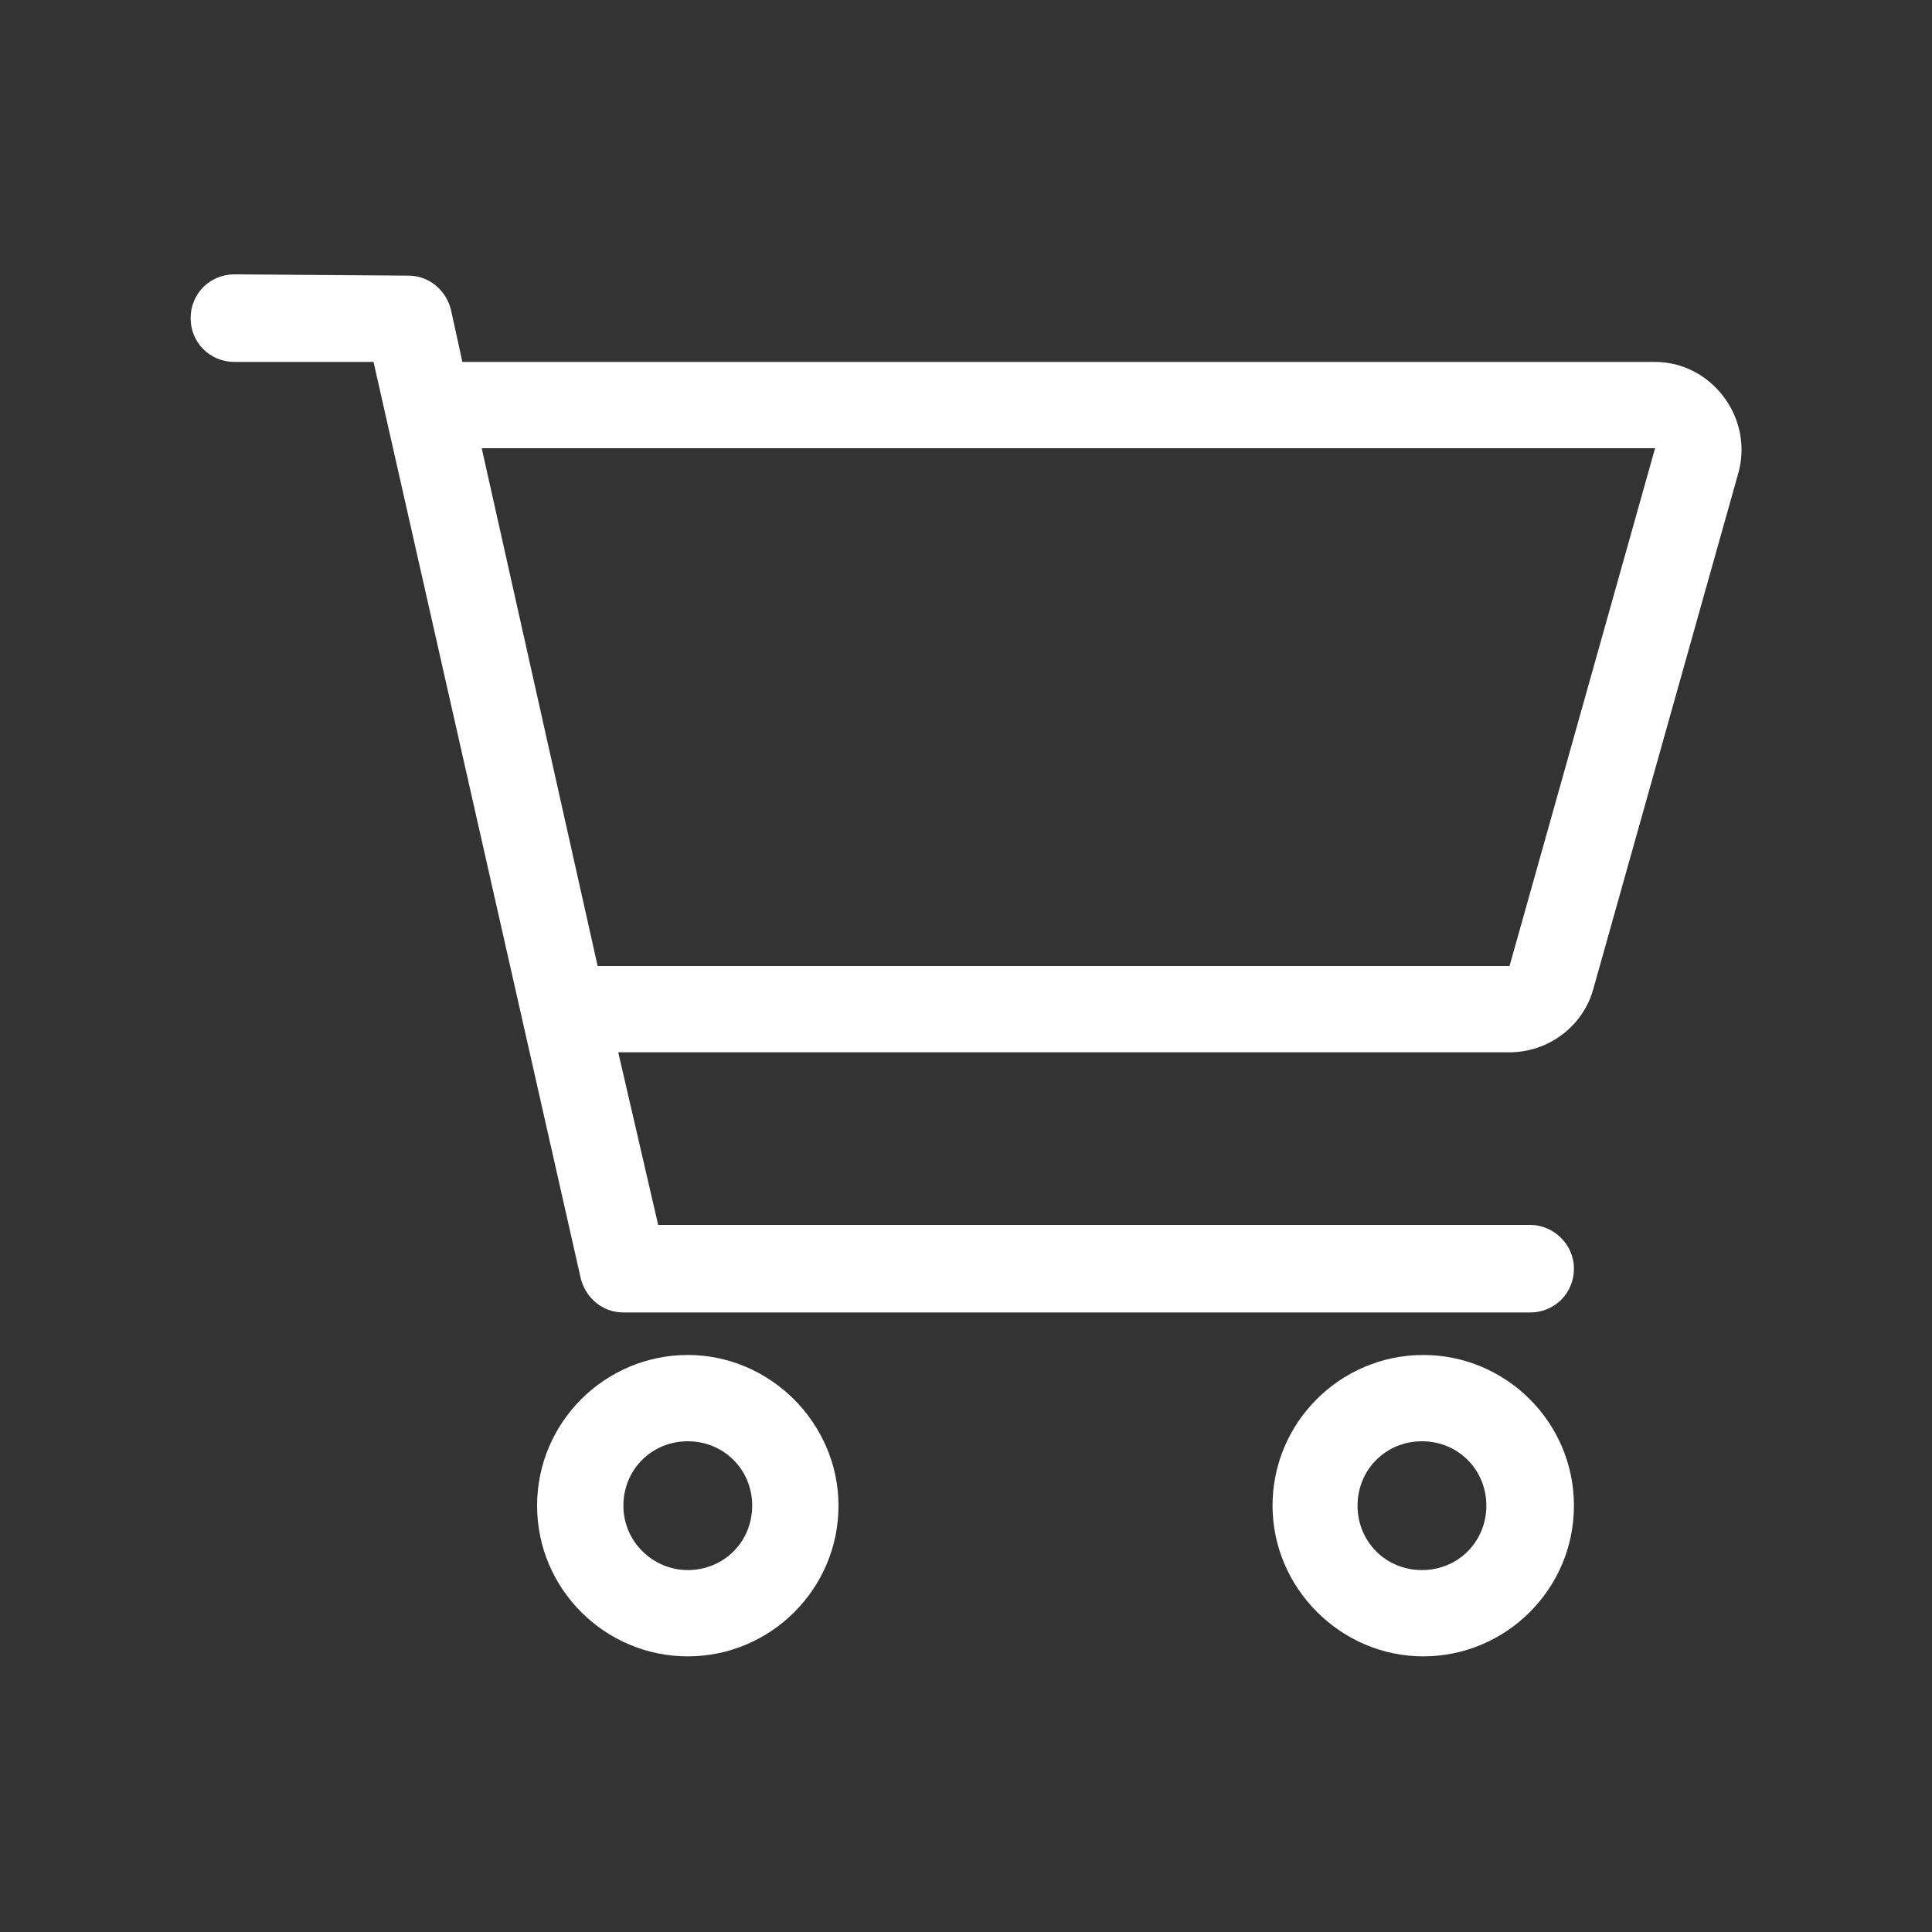
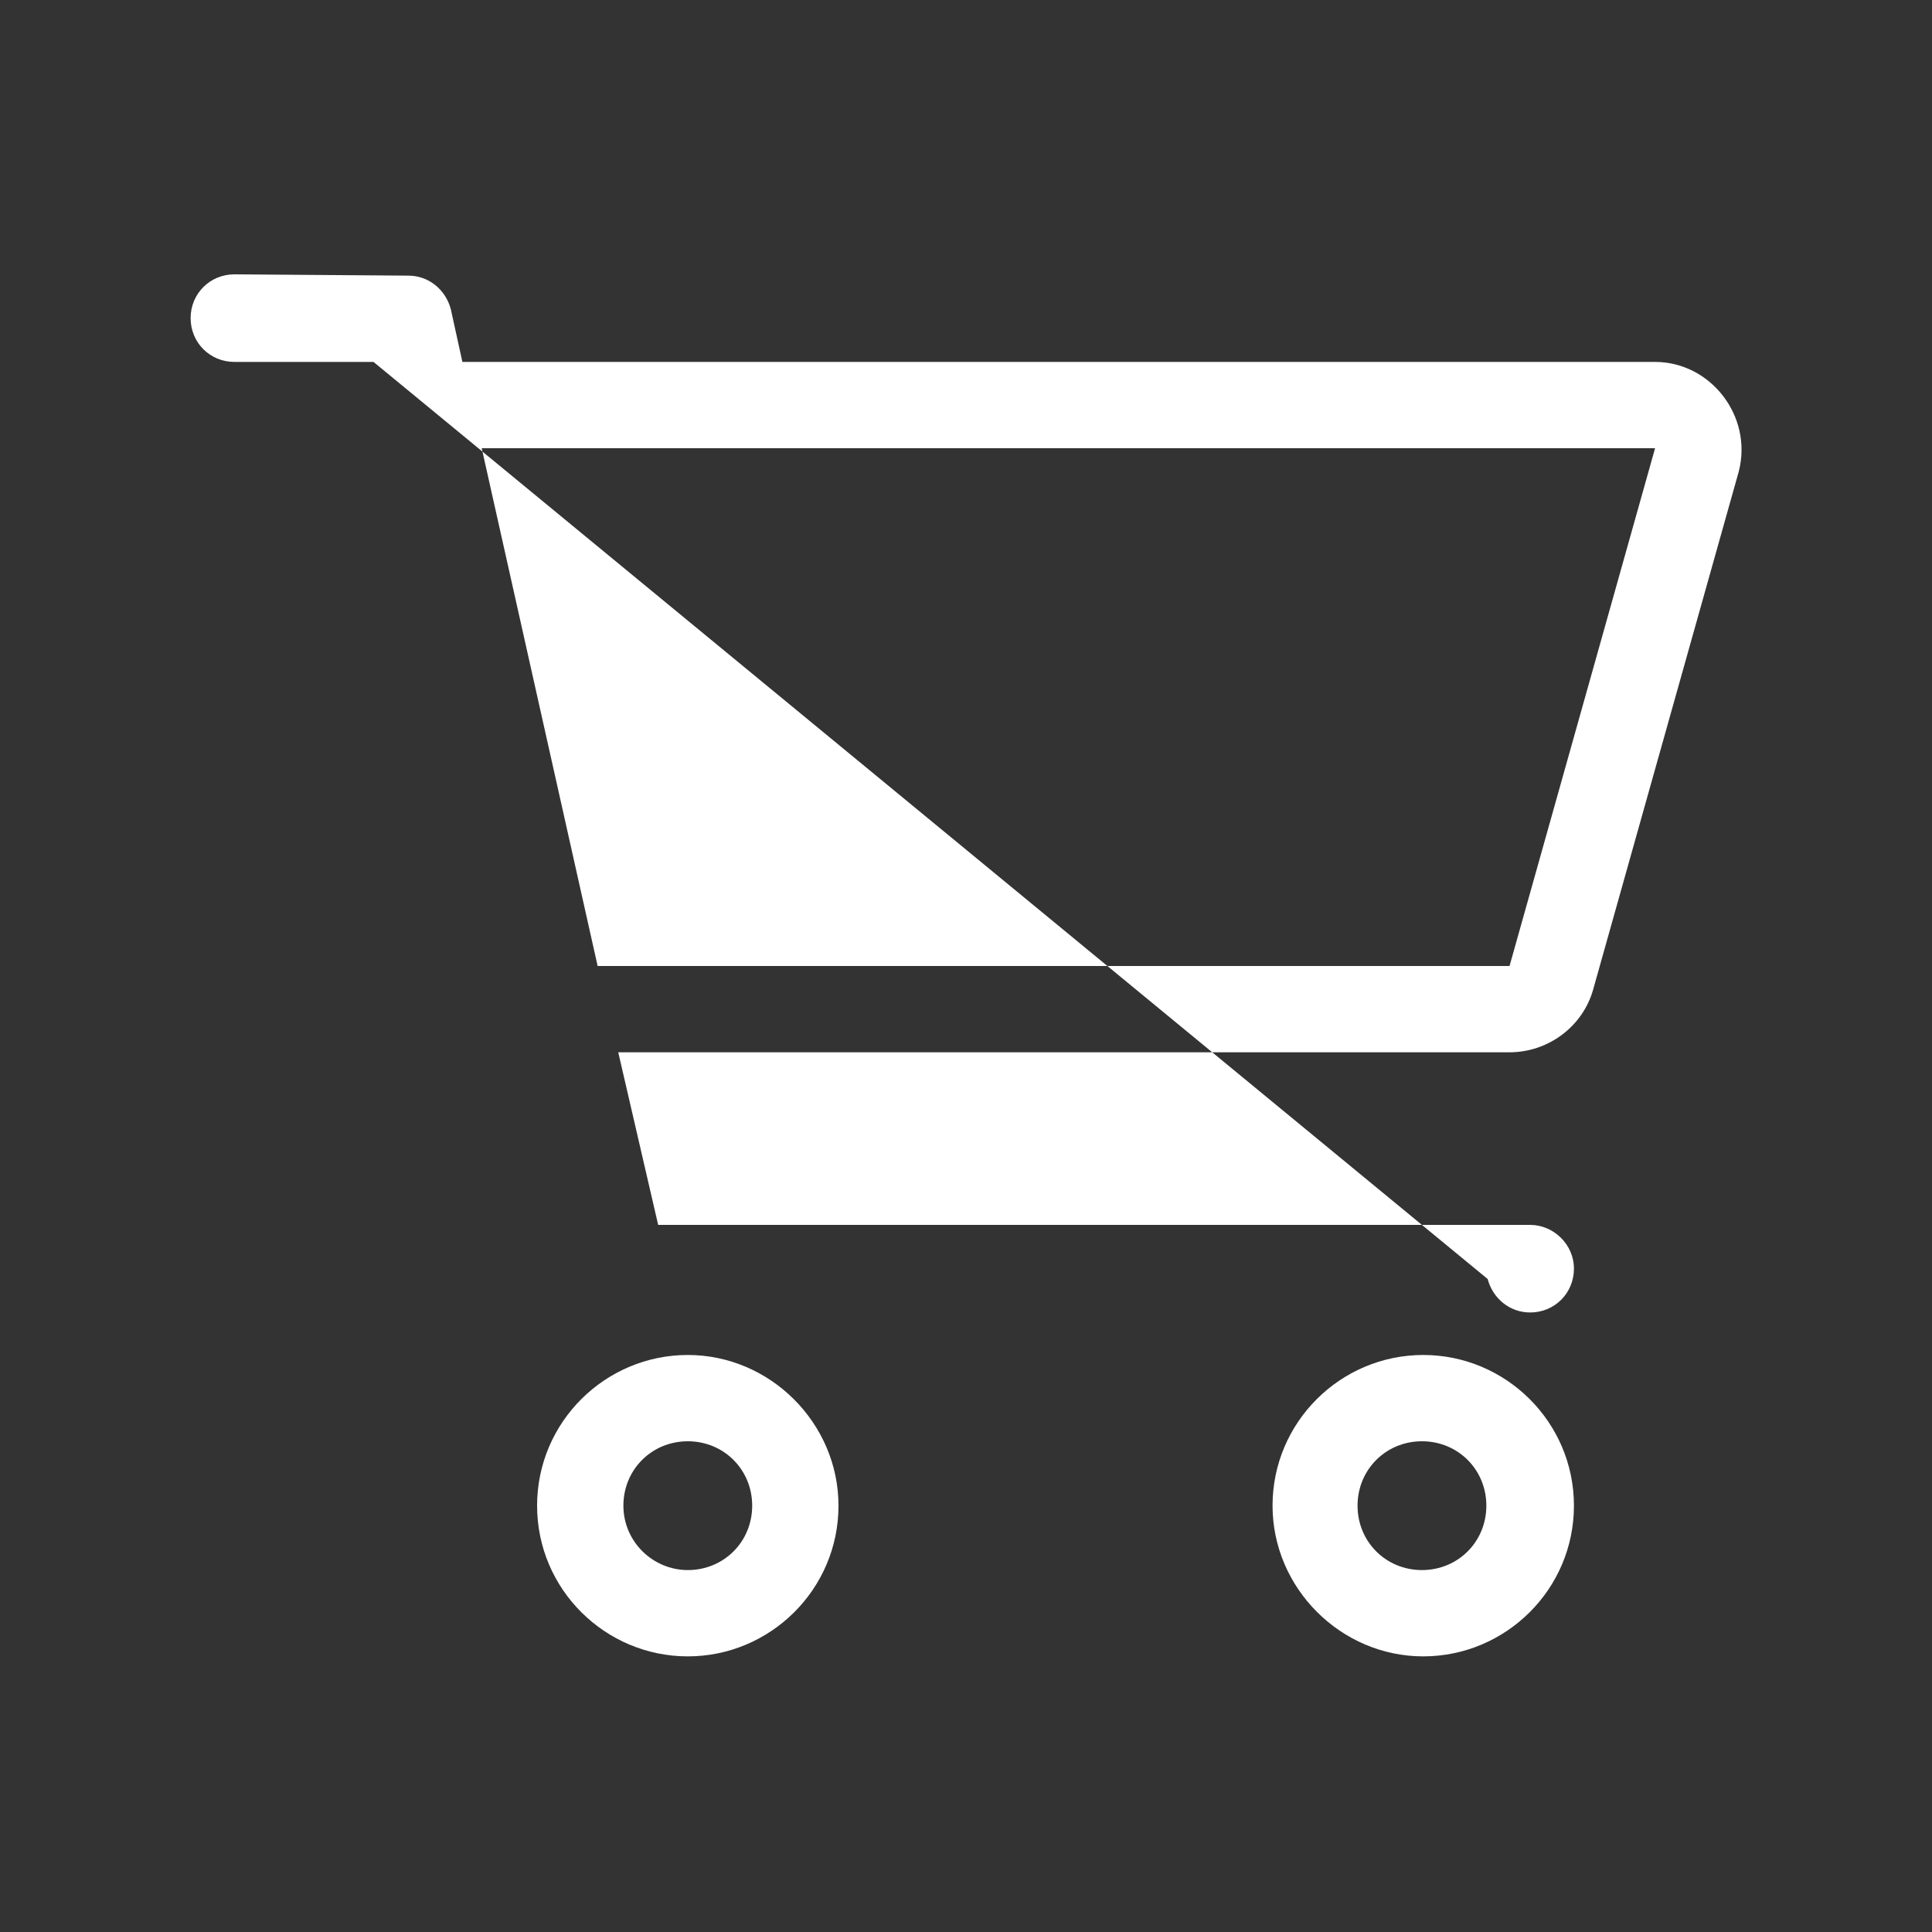
<svg xmlns="http://www.w3.org/2000/svg" version="1.1" id="Ebene_1" x="0px" y="0px" viewBox="0 0 150 150" style="enable-background:new 0 0 150 150;" xml:space="preserve">
  <rect x="0" y="0" width="150" height="150" fill="#333333" stroke="none" />
  <style type="text/css"> .st0{fill:#FFFFFF;} </style>
-   <path class="st0" d="M31.7,21.4c1.6,0,2.9,1.1,3.3,2.6l0.9,4.1h92.6c4.3,0,7.6,4.2,6.5,8.5l-11.3,40.2c-0.8,2.9-3.5,4.9-6.5,4.9H48 l3.1,13.4h67.7c1.8,0,3.4,1.5,3.4,3.4s-1.5,3.4-3.4,3.4H48.4c-1.6,0-2.9-1.1-3.3-2.6L29,28.1H18.2c-1.9,0-3.4-1.5-3.4-3.4 s1.5-3.4,3.4-3.4L31.7,21.4L31.7,21.4z M37.4,34.8l9,40.2h70.8l11.3-40.2H37.4z M41.7,116.9c0-6.5,5.3-11.7,11.7-11.7 s11.7,5.3,11.7,11.7c0,6.5-5.3,11.7-11.7,11.7S41.7,123.4,41.7,116.9z M53.4,121.9c2.8,0,5-2.2,5-5s-2.2-5-5-5s-5,2.2-5,5 S50.7,121.9,53.4,121.9z M122.2,116.9c0,6.5-5.3,11.7-11.7,11.7s-11.7-5.3-11.7-11.7c0-6.5,5.3-11.7,11.7-11.7 S122.2,110.4,122.2,116.9z M110.4,111.9c-2.8,0-5,2.2-5,5s2.2,5,5,5s5-2.2,5-5S113.2,111.9,110.4,111.9z" />
+   <path class="st0" d="M31.7,21.4c1.6,0,2.9,1.1,3.3,2.6l0.9,4.1h92.6c4.3,0,7.6,4.2,6.5,8.5l-11.3,40.2c-0.8,2.9-3.5,4.9-6.5,4.9H48 l3.1,13.4h67.7c1.8,0,3.4,1.5,3.4,3.4s-1.5,3.4-3.4,3.4c-1.6,0-2.9-1.1-3.3-2.6L29,28.1H18.2c-1.9,0-3.4-1.5-3.4-3.4 s1.5-3.4,3.4-3.4L31.7,21.4L31.7,21.4z M37.4,34.8l9,40.2h70.8l11.3-40.2H37.4z M41.7,116.9c0-6.5,5.3-11.7,11.7-11.7 s11.7,5.3,11.7,11.7c0,6.5-5.3,11.7-11.7,11.7S41.7,123.4,41.7,116.9z M53.4,121.9c2.8,0,5-2.2,5-5s-2.2-5-5-5s-5,2.2-5,5 S50.7,121.9,53.4,121.9z M122.2,116.9c0,6.5-5.3,11.7-11.7,11.7s-11.7-5.3-11.7-11.7c0-6.5,5.3-11.7,11.7-11.7 S122.2,110.4,122.2,116.9z M110.4,111.9c-2.8,0-5,2.2-5,5s2.2,5,5,5s5-2.2,5-5S113.2,111.9,110.4,111.9z" />
</svg>